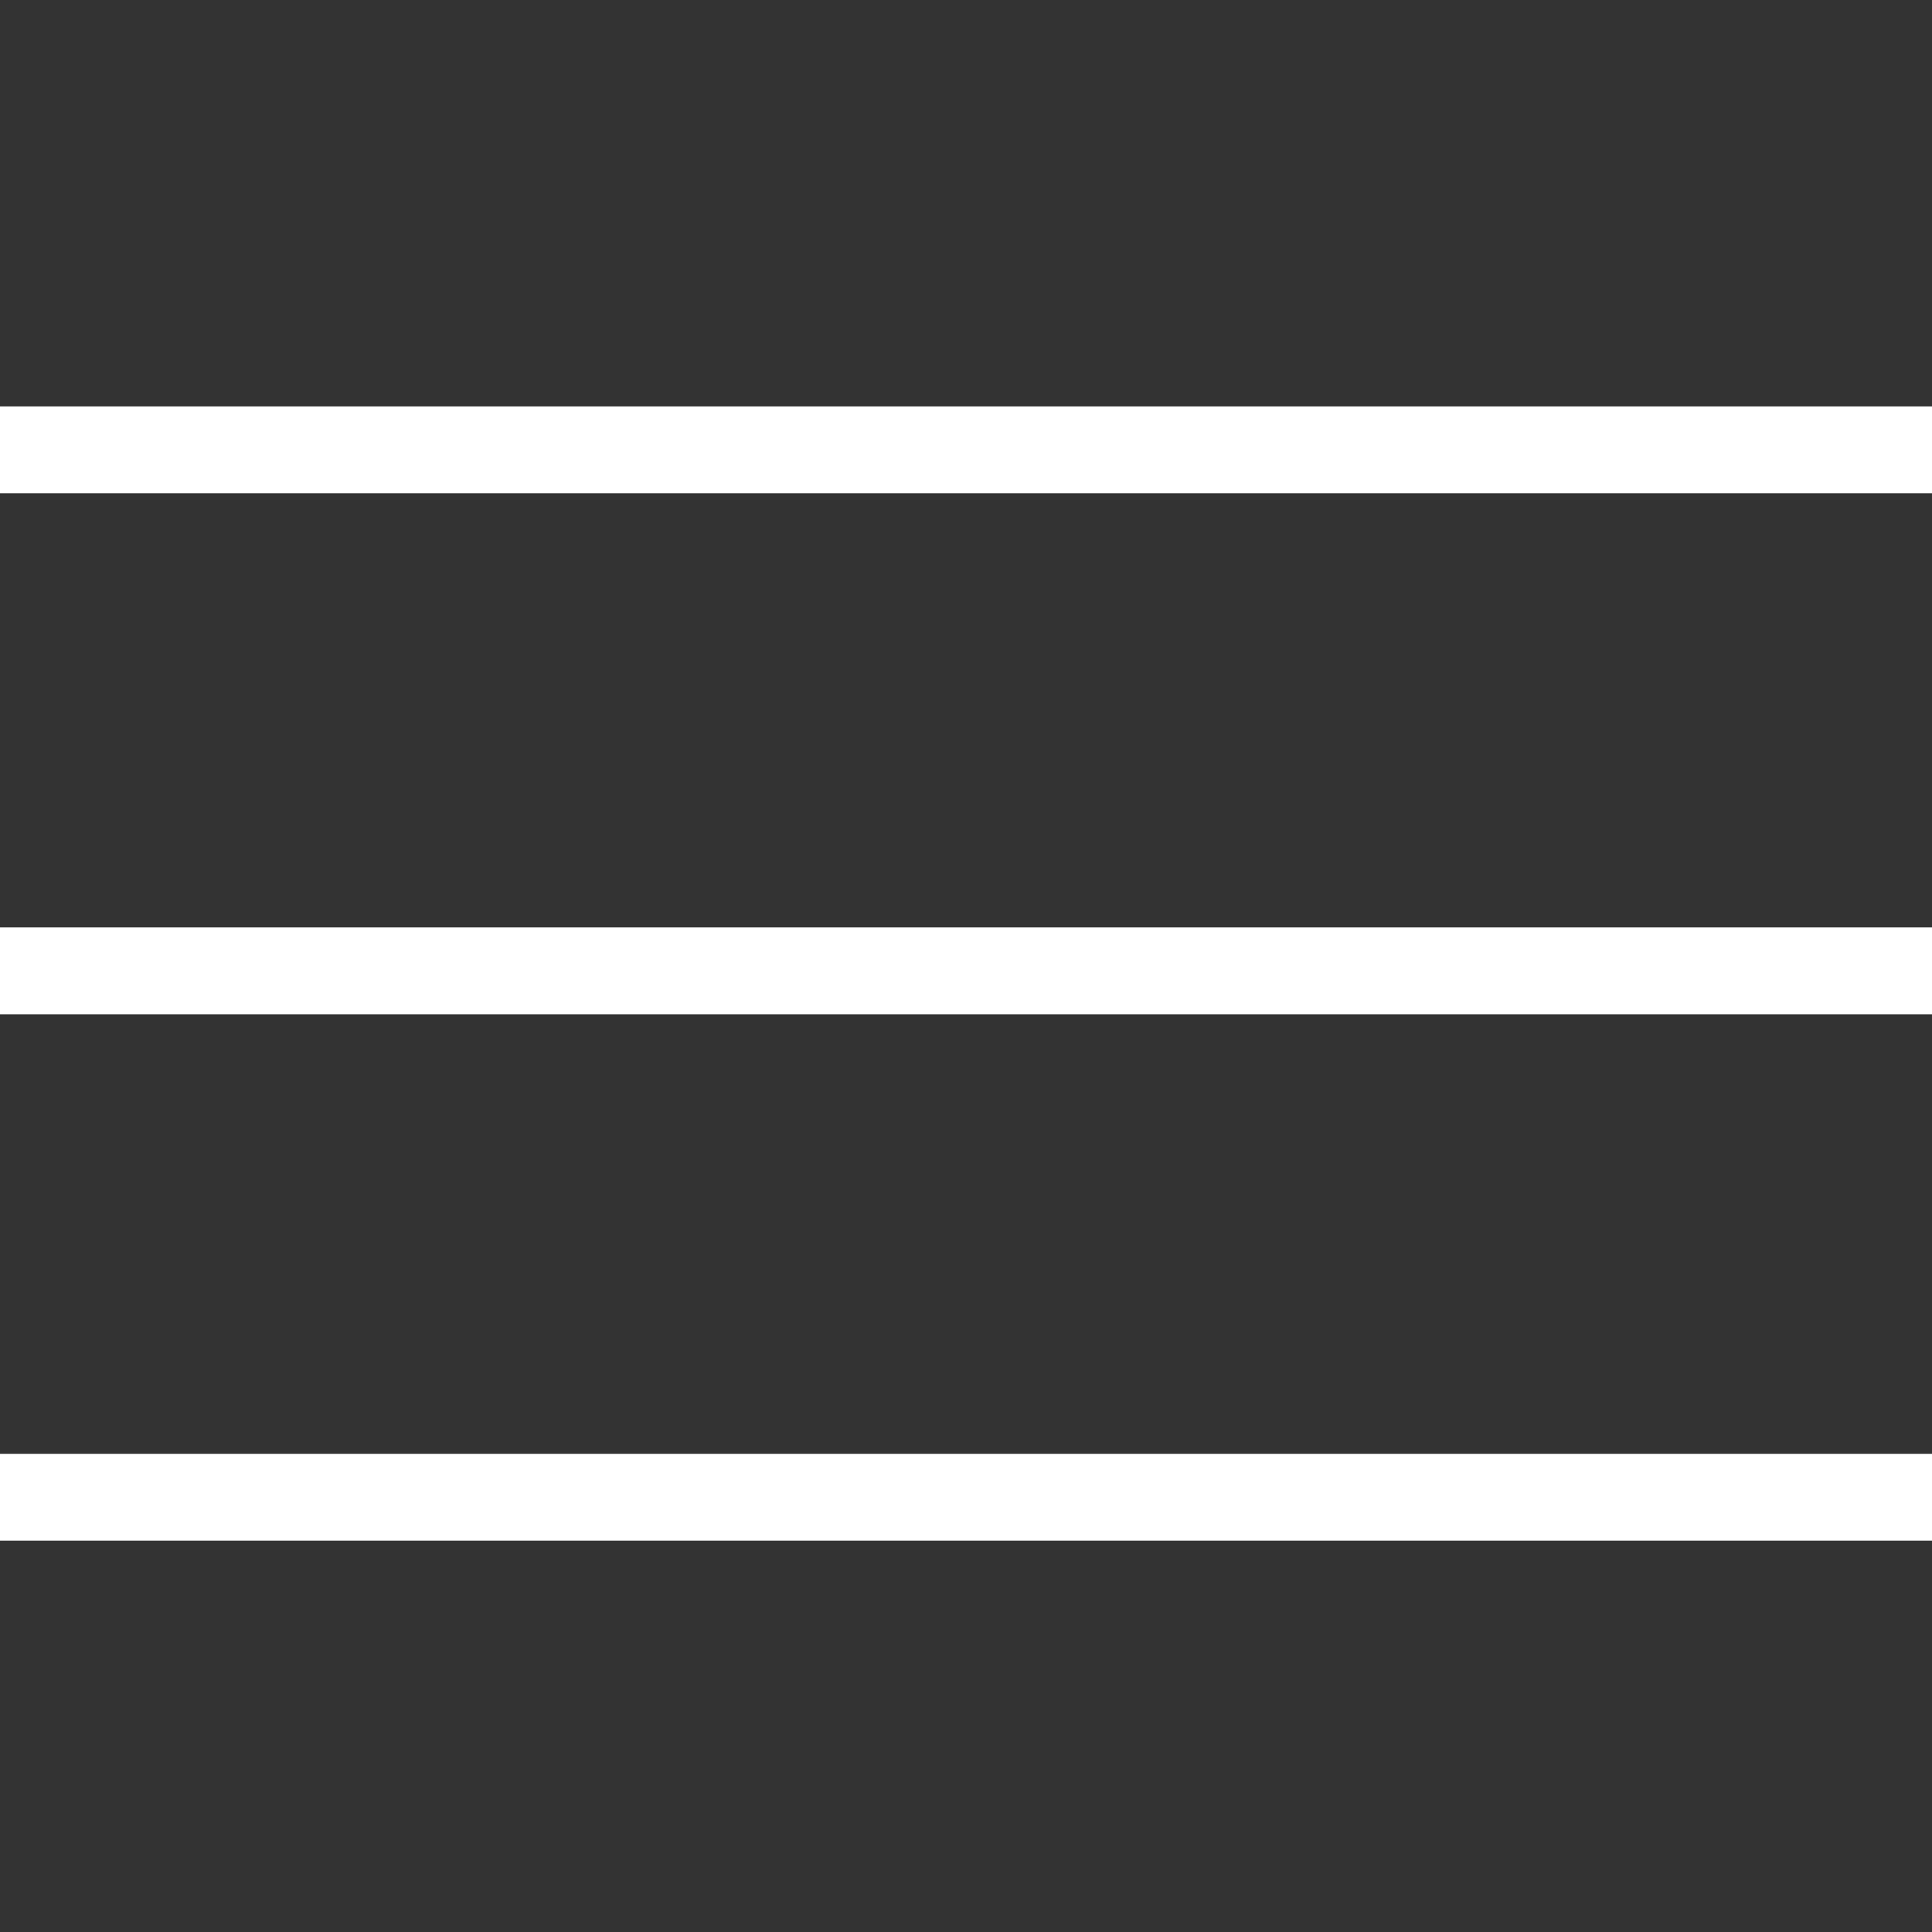
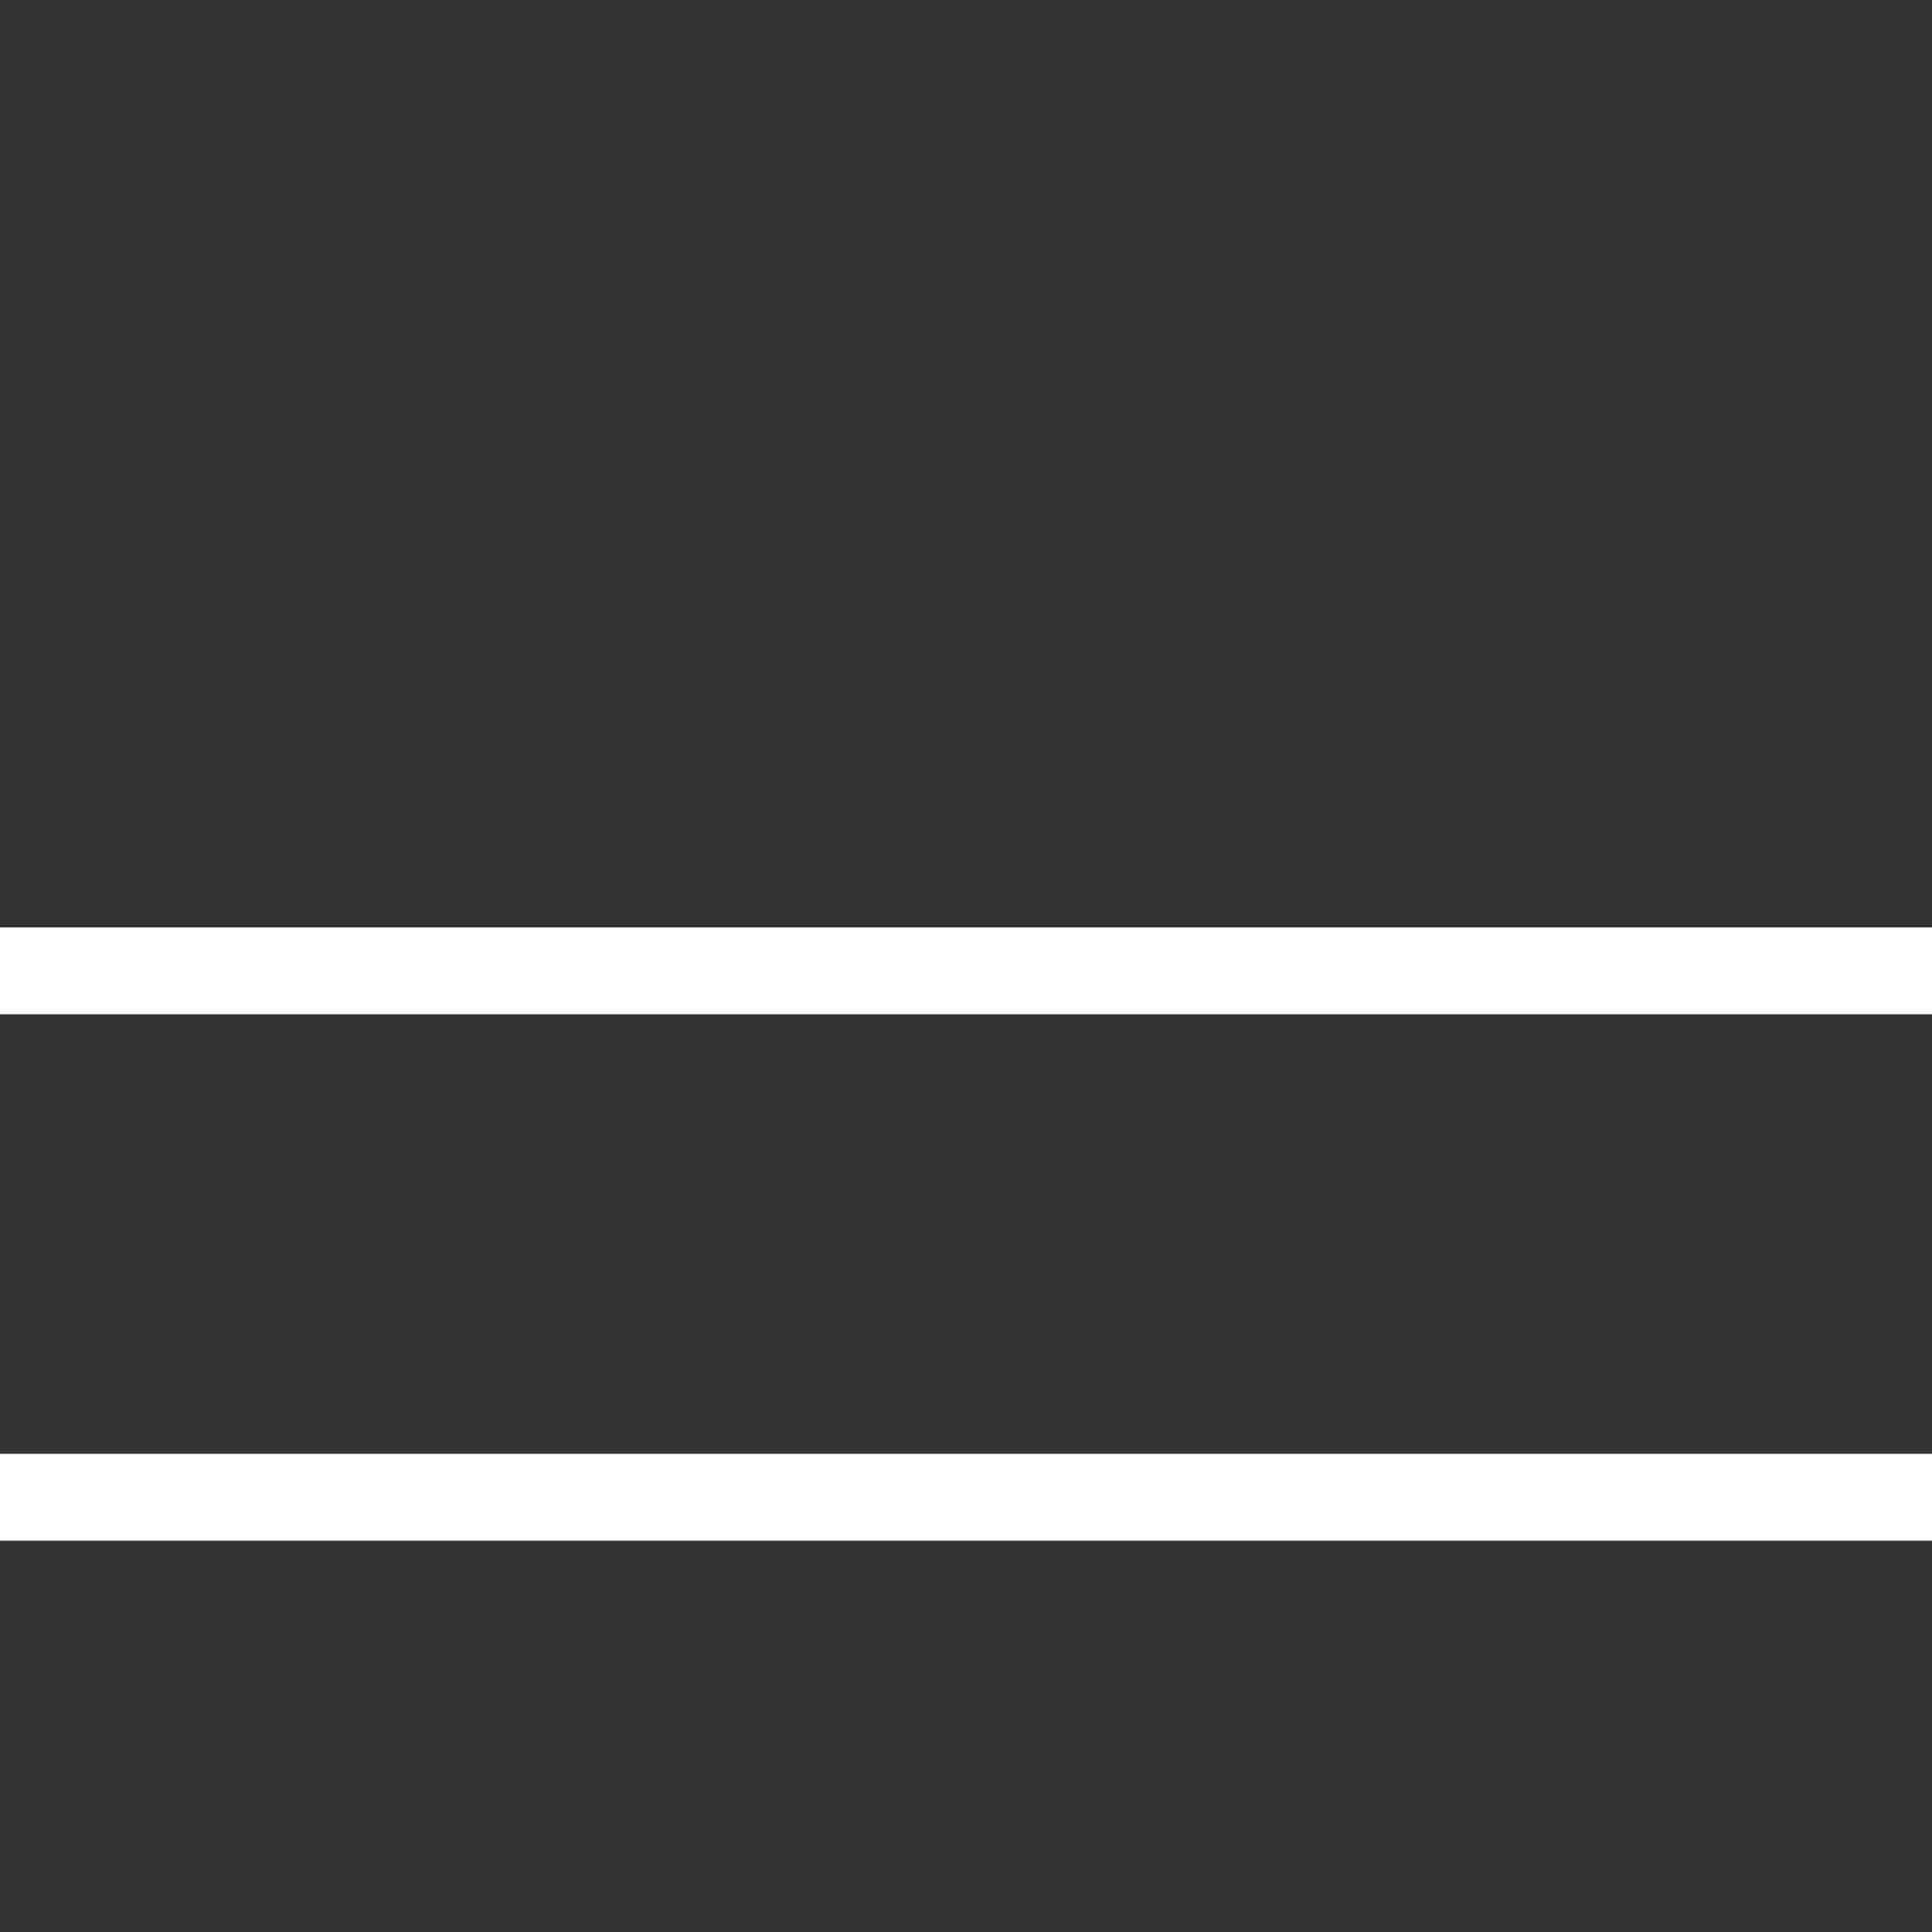
<svg xmlns="http://www.w3.org/2000/svg" version="1.1" id="Calque_1" x="0px" y="0px" width="113.386px" height="113.387px" viewBox="0 0 113.386 113.387" enable-background="new 0 0 113.386 113.387" xml:space="preserve">
  <rect x="0" y="0" width="113.386" height="113.387" fill="#333333" stroke="none" />
  <g>
    <g>
      <line fill="#FFFFFF" x1="0" y1="26.401" x2="113.386" y2="26.401" />
-       <rect x="0" y="23.853" fill="#FFFFFF" width="113.386" height="5.097" />
    </g>
    <g>
      <line fill="#FFFFFF" x1="0" y1="56.977" x2="113.386" y2="56.977" />
      <rect x="0" y="54.429" fill="#FFFFFF" width="113.386" height="5.097" />
    </g>
    <g>
      <line fill="#FFFFFF" x1="0" y1="87.872" x2="113.386" y2="87.872" />
      <rect x="0" y="85.323" fill="#FFFFFF" width="113.386" height="5.097" />
    </g>
  </g>
</svg>